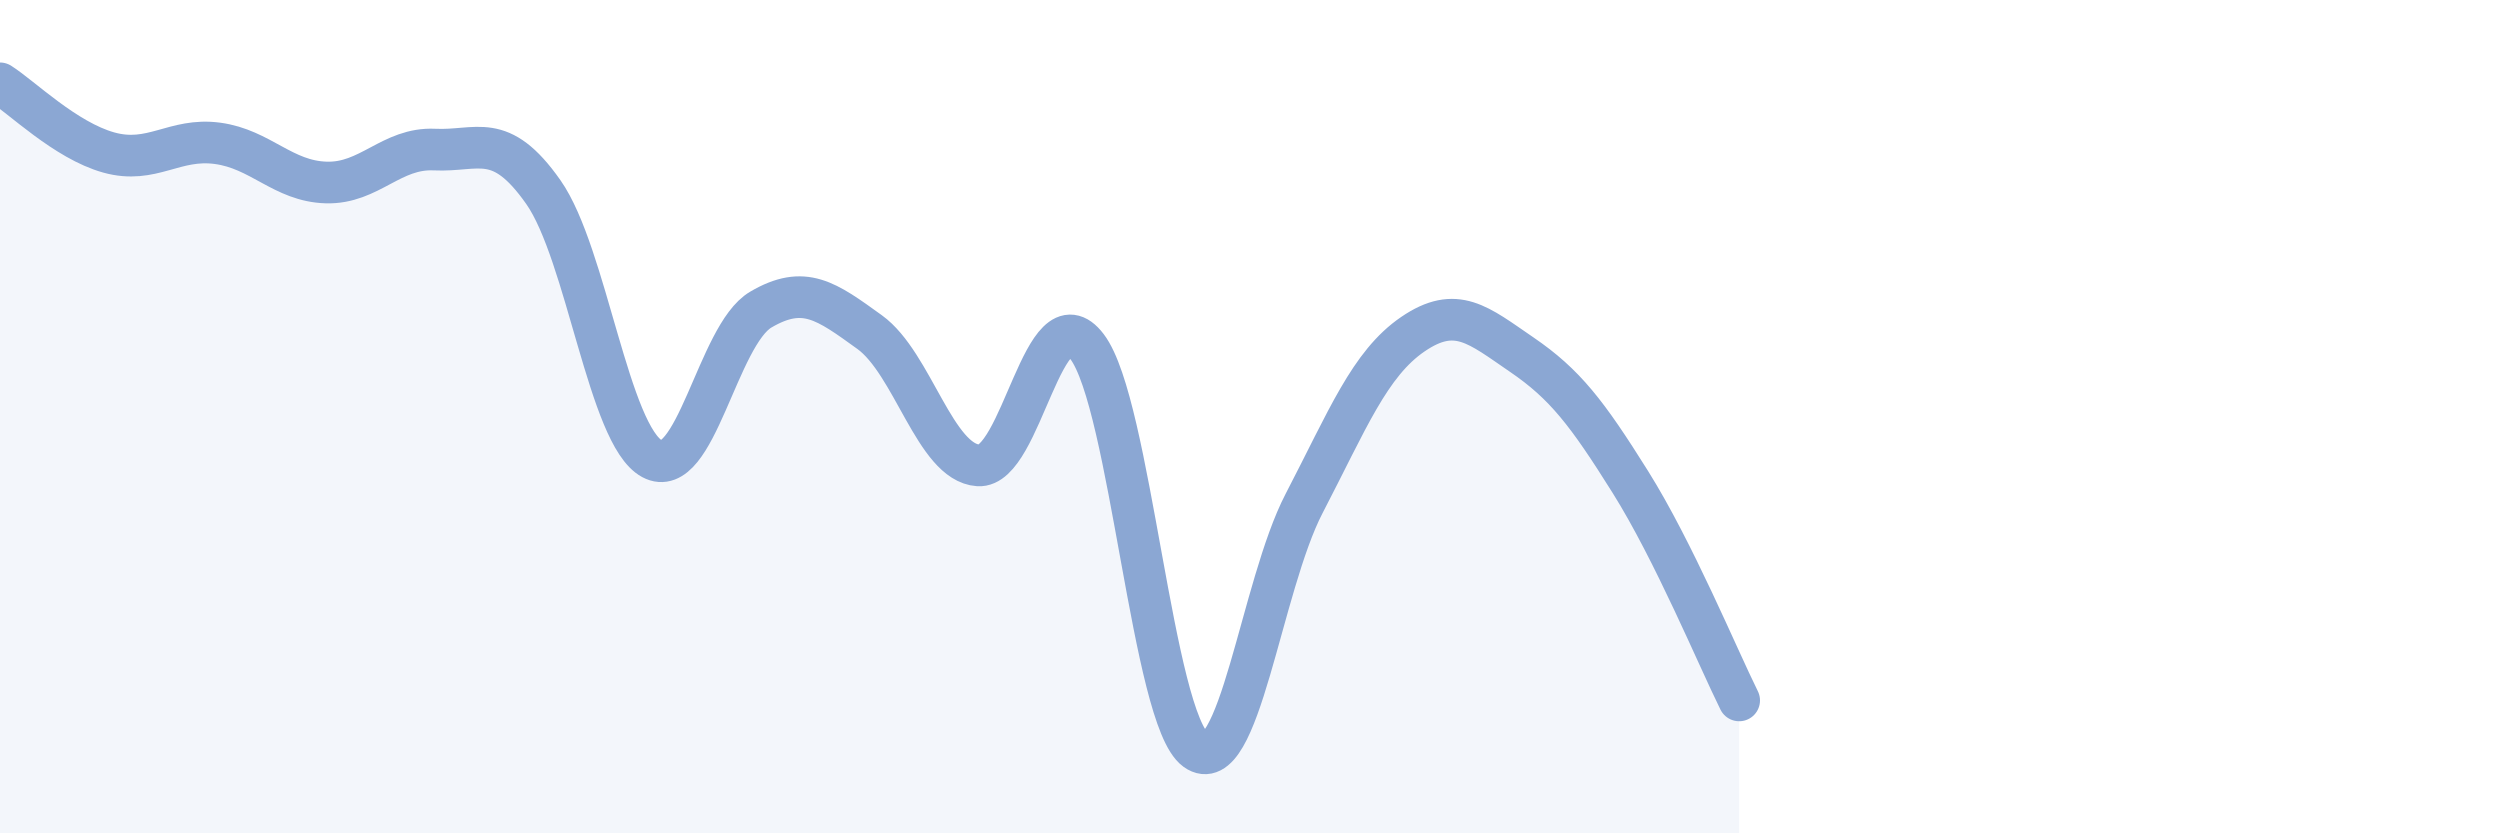
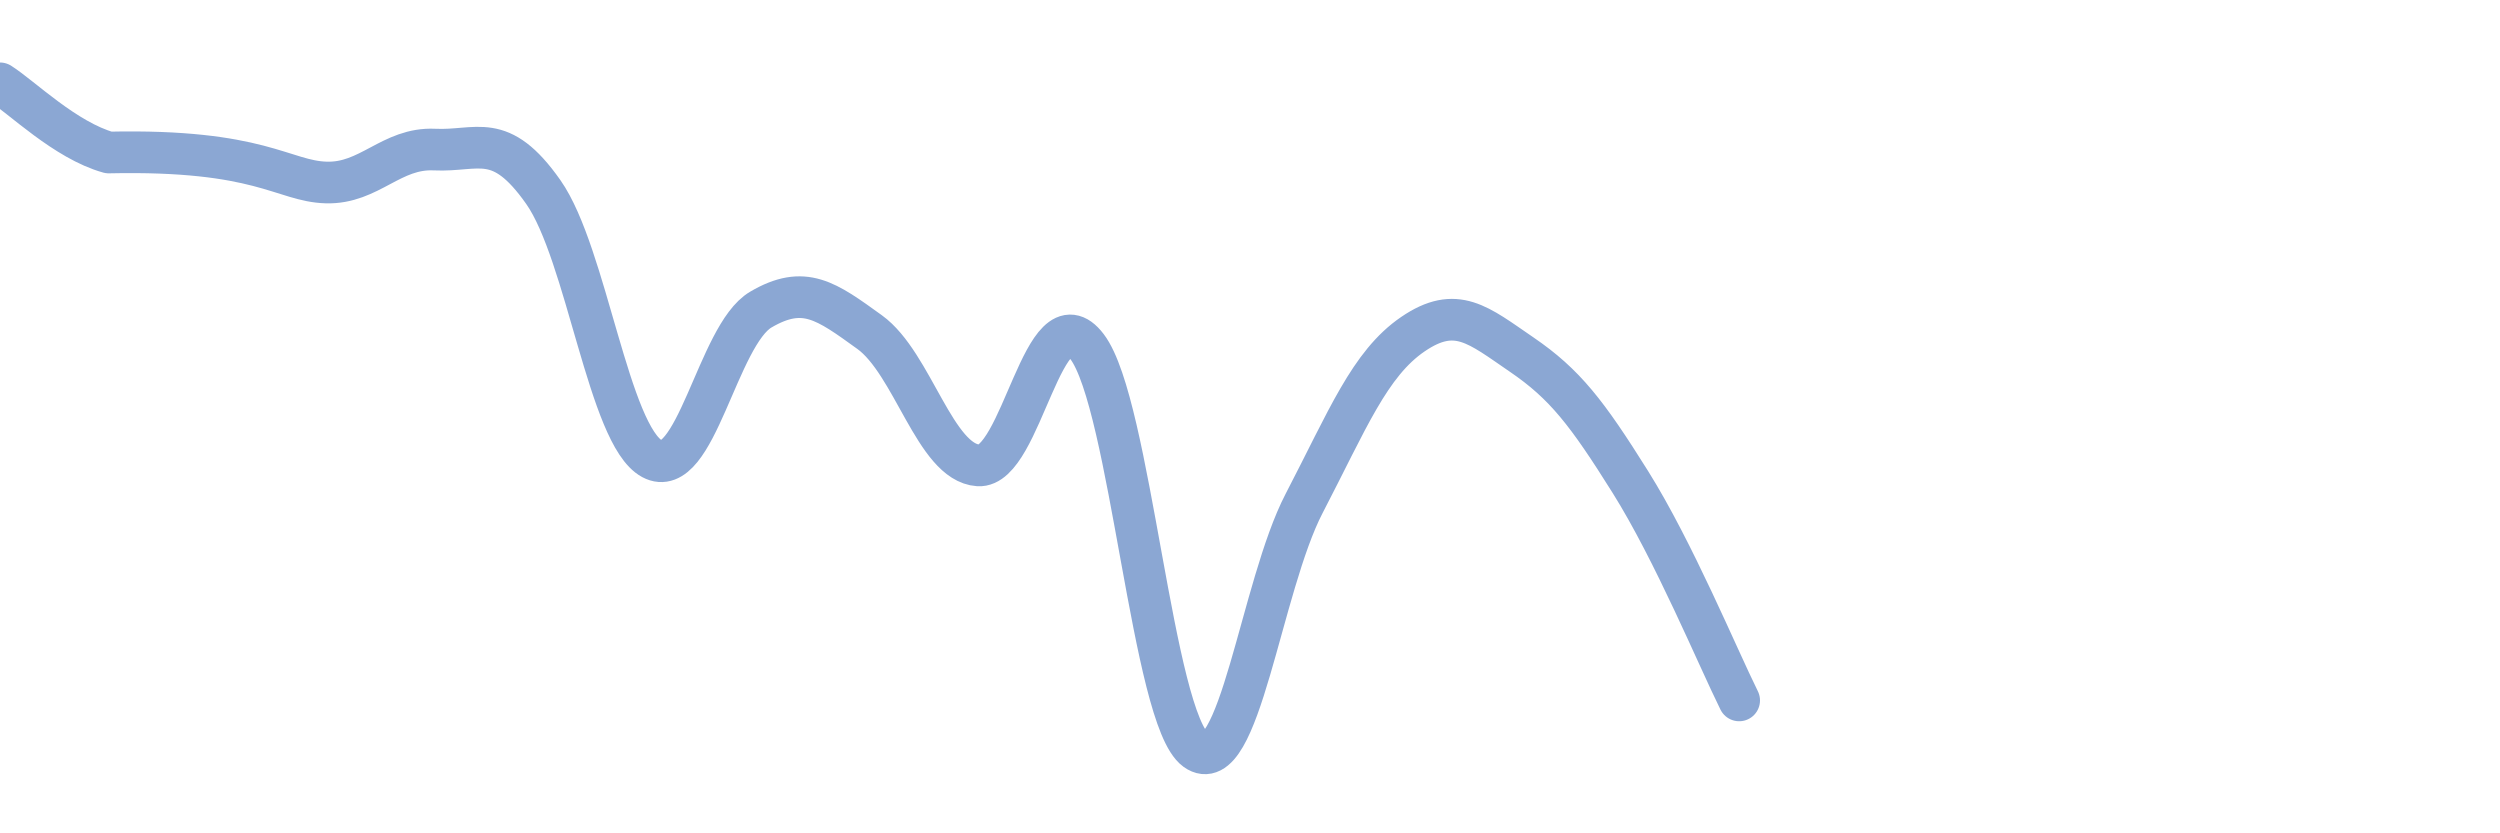
<svg xmlns="http://www.w3.org/2000/svg" width="60" height="20" viewBox="0 0 60 20">
-   <path d="M 0,2 C 0.52,2.33 1.57,3.37 2.61,3.66 C 3.65,3.95 4.18,3.3 5.22,3.44 C 6.26,3.58 6.79,4.35 7.83,4.38 C 8.87,4.41 9.39,3.54 10.43,3.59 C 11.47,3.64 12,3.13 13.04,4.61 C 14.08,6.09 14.61,10.45 15.65,11.01 C 16.69,11.57 17.22,8.04 18.26,7.43 C 19.3,6.82 19.83,7.22 20.87,7.97 C 21.91,8.72 22.44,11.1 23.48,11.17 C 24.52,11.24 25.05,6.95 26.09,8.32 C 27.13,9.69 27.66,17.25 28.7,18 C 29.74,18.75 30.26,14.08 31.3,12.08 C 32.34,10.08 32.87,8.73 33.91,8.02 C 34.95,7.31 35.48,7.8 36.52,8.51 C 37.56,9.22 38.09,9.91 39.13,11.57 C 40.17,13.23 41.22,15.76 41.74,16.81L41.74 20L0 20Z" fill="#8ba7d3" opacity="0.1" stroke-linecap="round" stroke-linejoin="round" />
-   <path d="M 0,2 C 0.52,2.33 1.57,3.37 2.61,3.66 C 3.65,3.95 4.18,3.3 5.22,3.44 C 6.26,3.58 6.79,4.35 7.83,4.38 C 8.87,4.41 9.39,3.54 10.43,3.59 C 11.47,3.64 12,3.13 13.04,4.61 C 14.08,6.09 14.61,10.45 15.65,11.01 C 16.69,11.57 17.22,8.04 18.26,7.43 C 19.3,6.82 19.83,7.22 20.87,7.97 C 21.91,8.72 22.44,11.1 23.48,11.17 C 24.52,11.24 25.05,6.95 26.09,8.32 C 27.13,9.69 27.66,17.25 28.7,18 C 29.74,18.75 30.26,14.08 31.3,12.08 C 32.34,10.08 32.87,8.73 33.91,8.02 C 34.95,7.31 35.48,7.8 36.52,8.51 C 37.56,9.22 38.09,9.91 39.13,11.57 C 40.17,13.23 41.22,15.76 41.74,16.81" stroke="#8ba7d3" stroke-width="1" fill="none" stroke-linecap="round" stroke-linejoin="round" />
+   <path d="M 0,2 C 0.52,2.33 1.57,3.37 2.61,3.66 C 6.26,3.58 6.79,4.35 7.83,4.38 C 8.87,4.41 9.39,3.54 10.43,3.59 C 11.47,3.64 12,3.13 13.04,4.61 C 14.08,6.09 14.61,10.45 15.65,11.01 C 16.69,11.57 17.22,8.04 18.26,7.43 C 19.3,6.82 19.83,7.22 20.87,7.97 C 21.91,8.72 22.44,11.1 23.48,11.17 C 24.52,11.24 25.05,6.95 26.09,8.32 C 27.13,9.69 27.66,17.25 28.7,18 C 29.74,18.75 30.26,14.08 31.3,12.08 C 32.34,10.08 32.87,8.73 33.91,8.02 C 34.95,7.31 35.48,7.8 36.52,8.51 C 37.56,9.22 38.09,9.91 39.13,11.57 C 40.17,13.23 41.22,15.76 41.74,16.81" stroke="#8ba7d3" stroke-width="1" fill="none" stroke-linecap="round" stroke-linejoin="round" />
</svg>